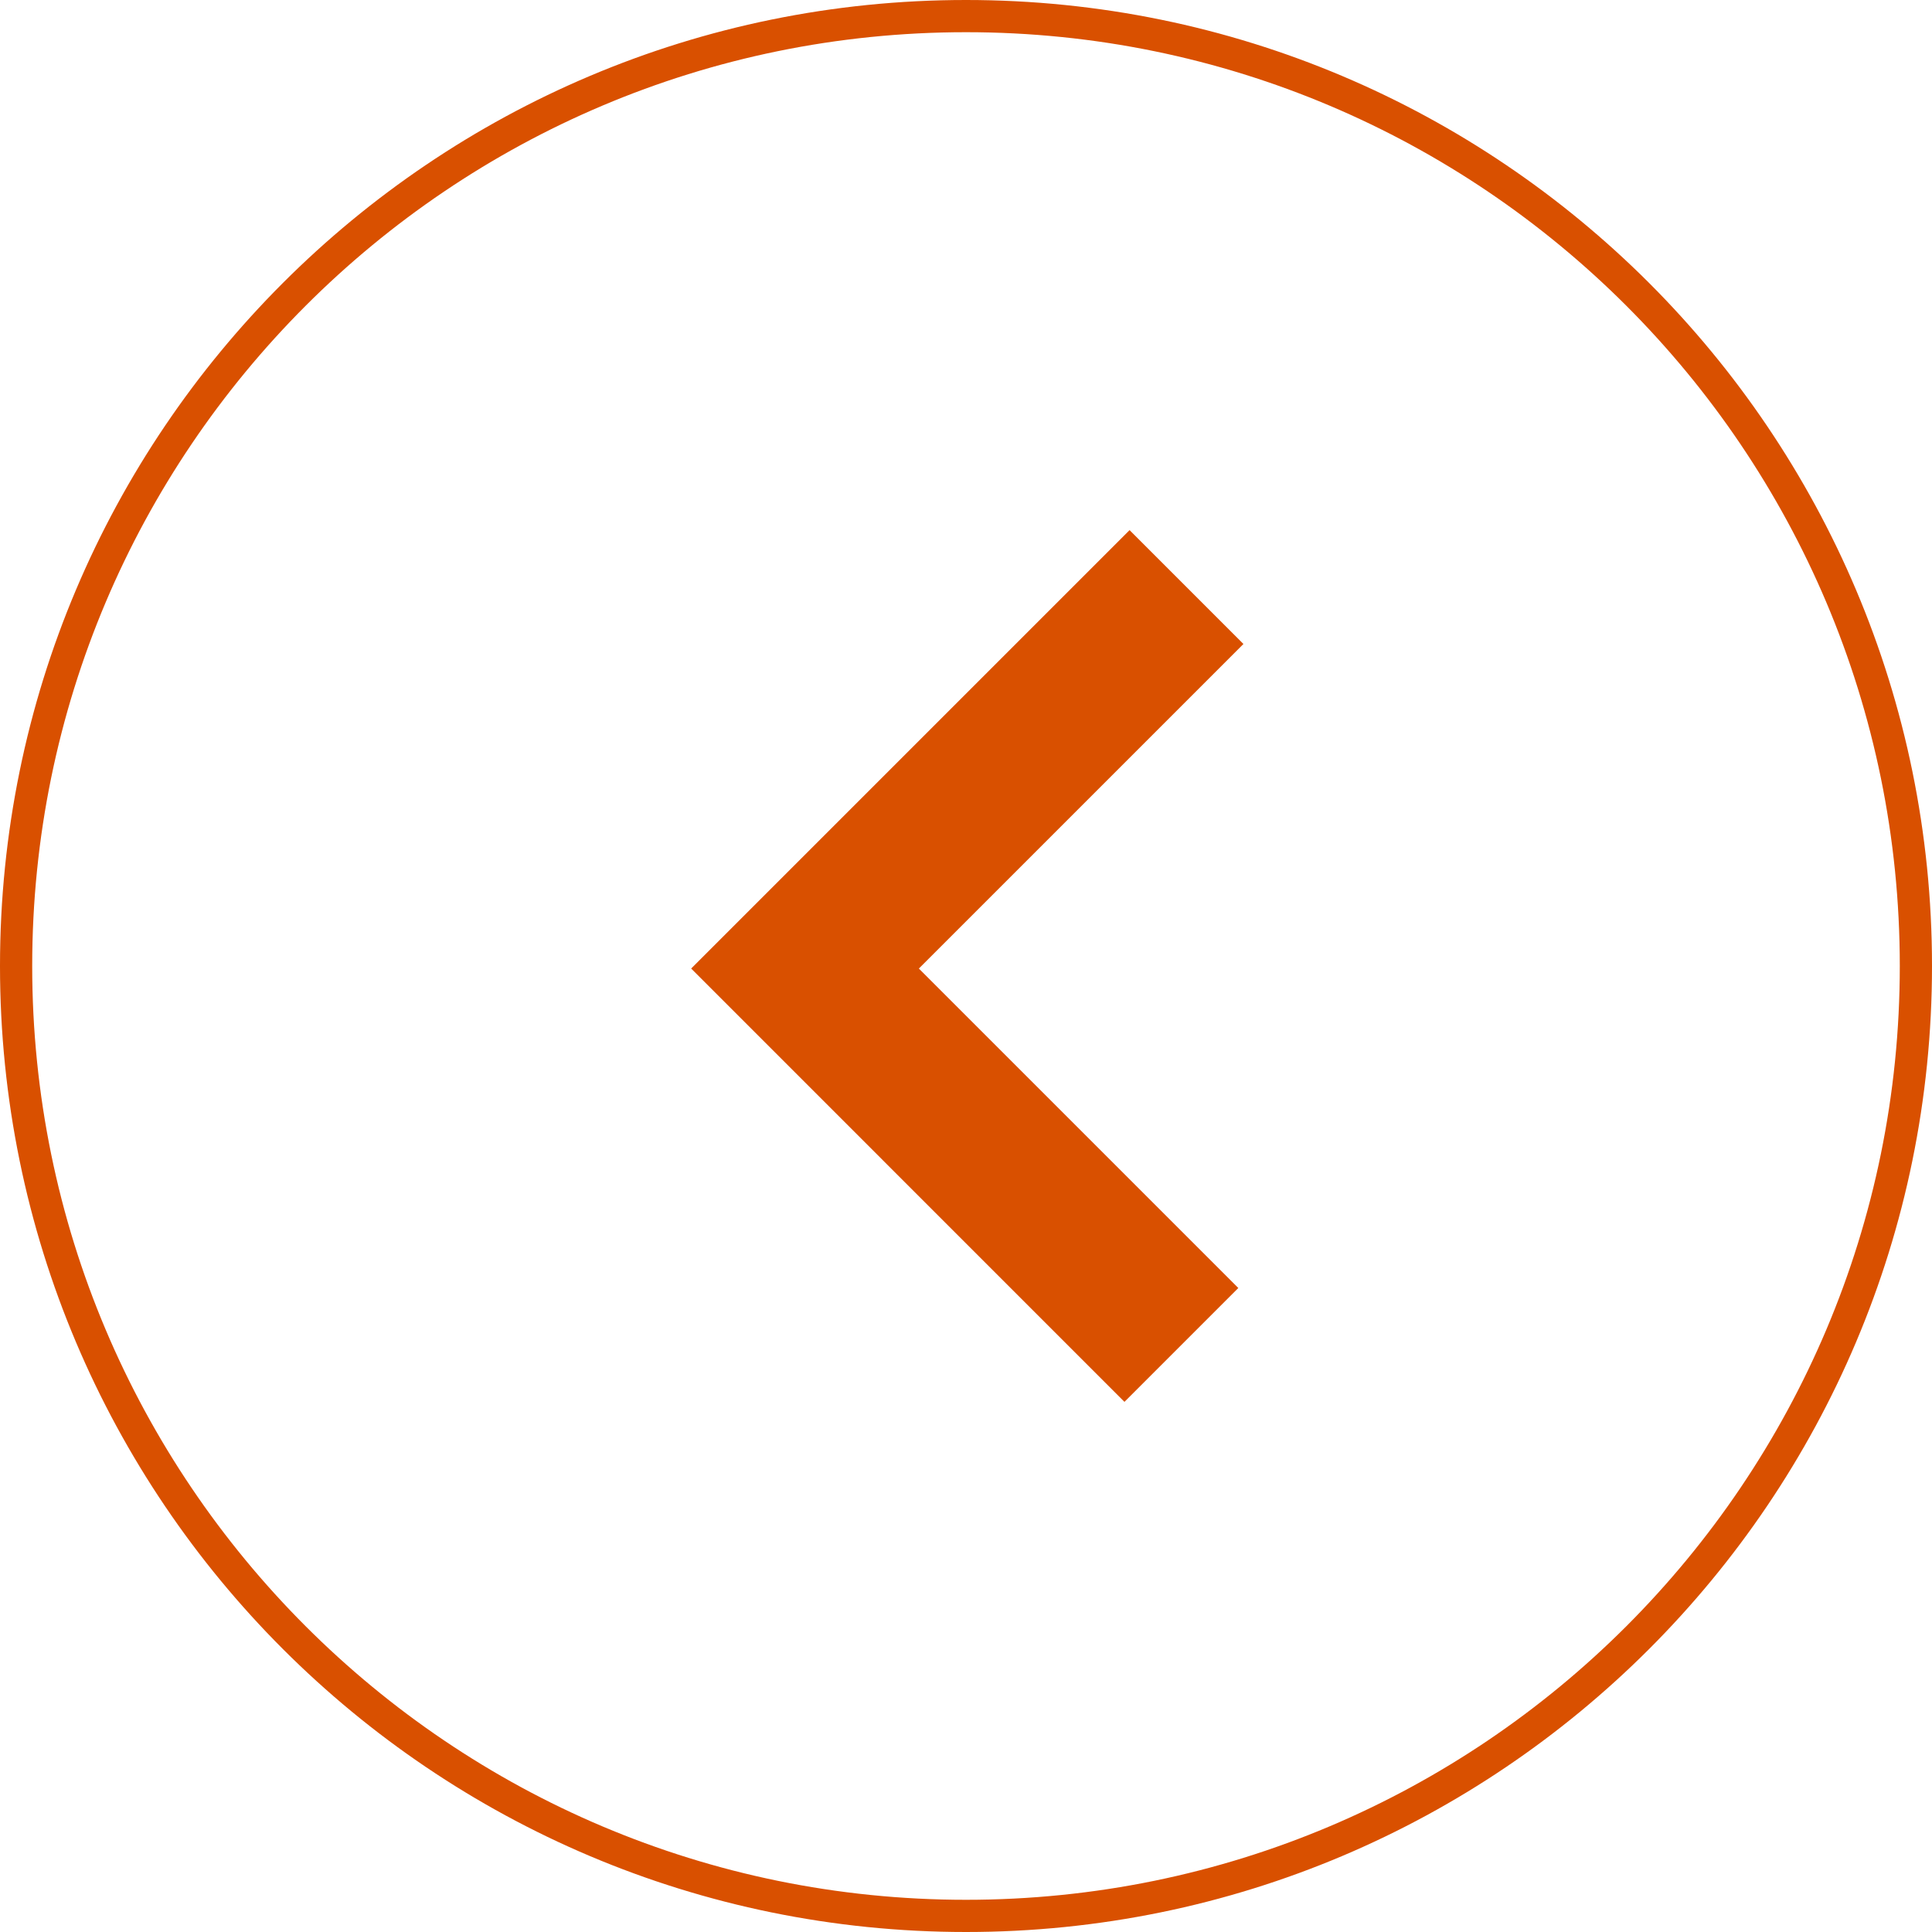
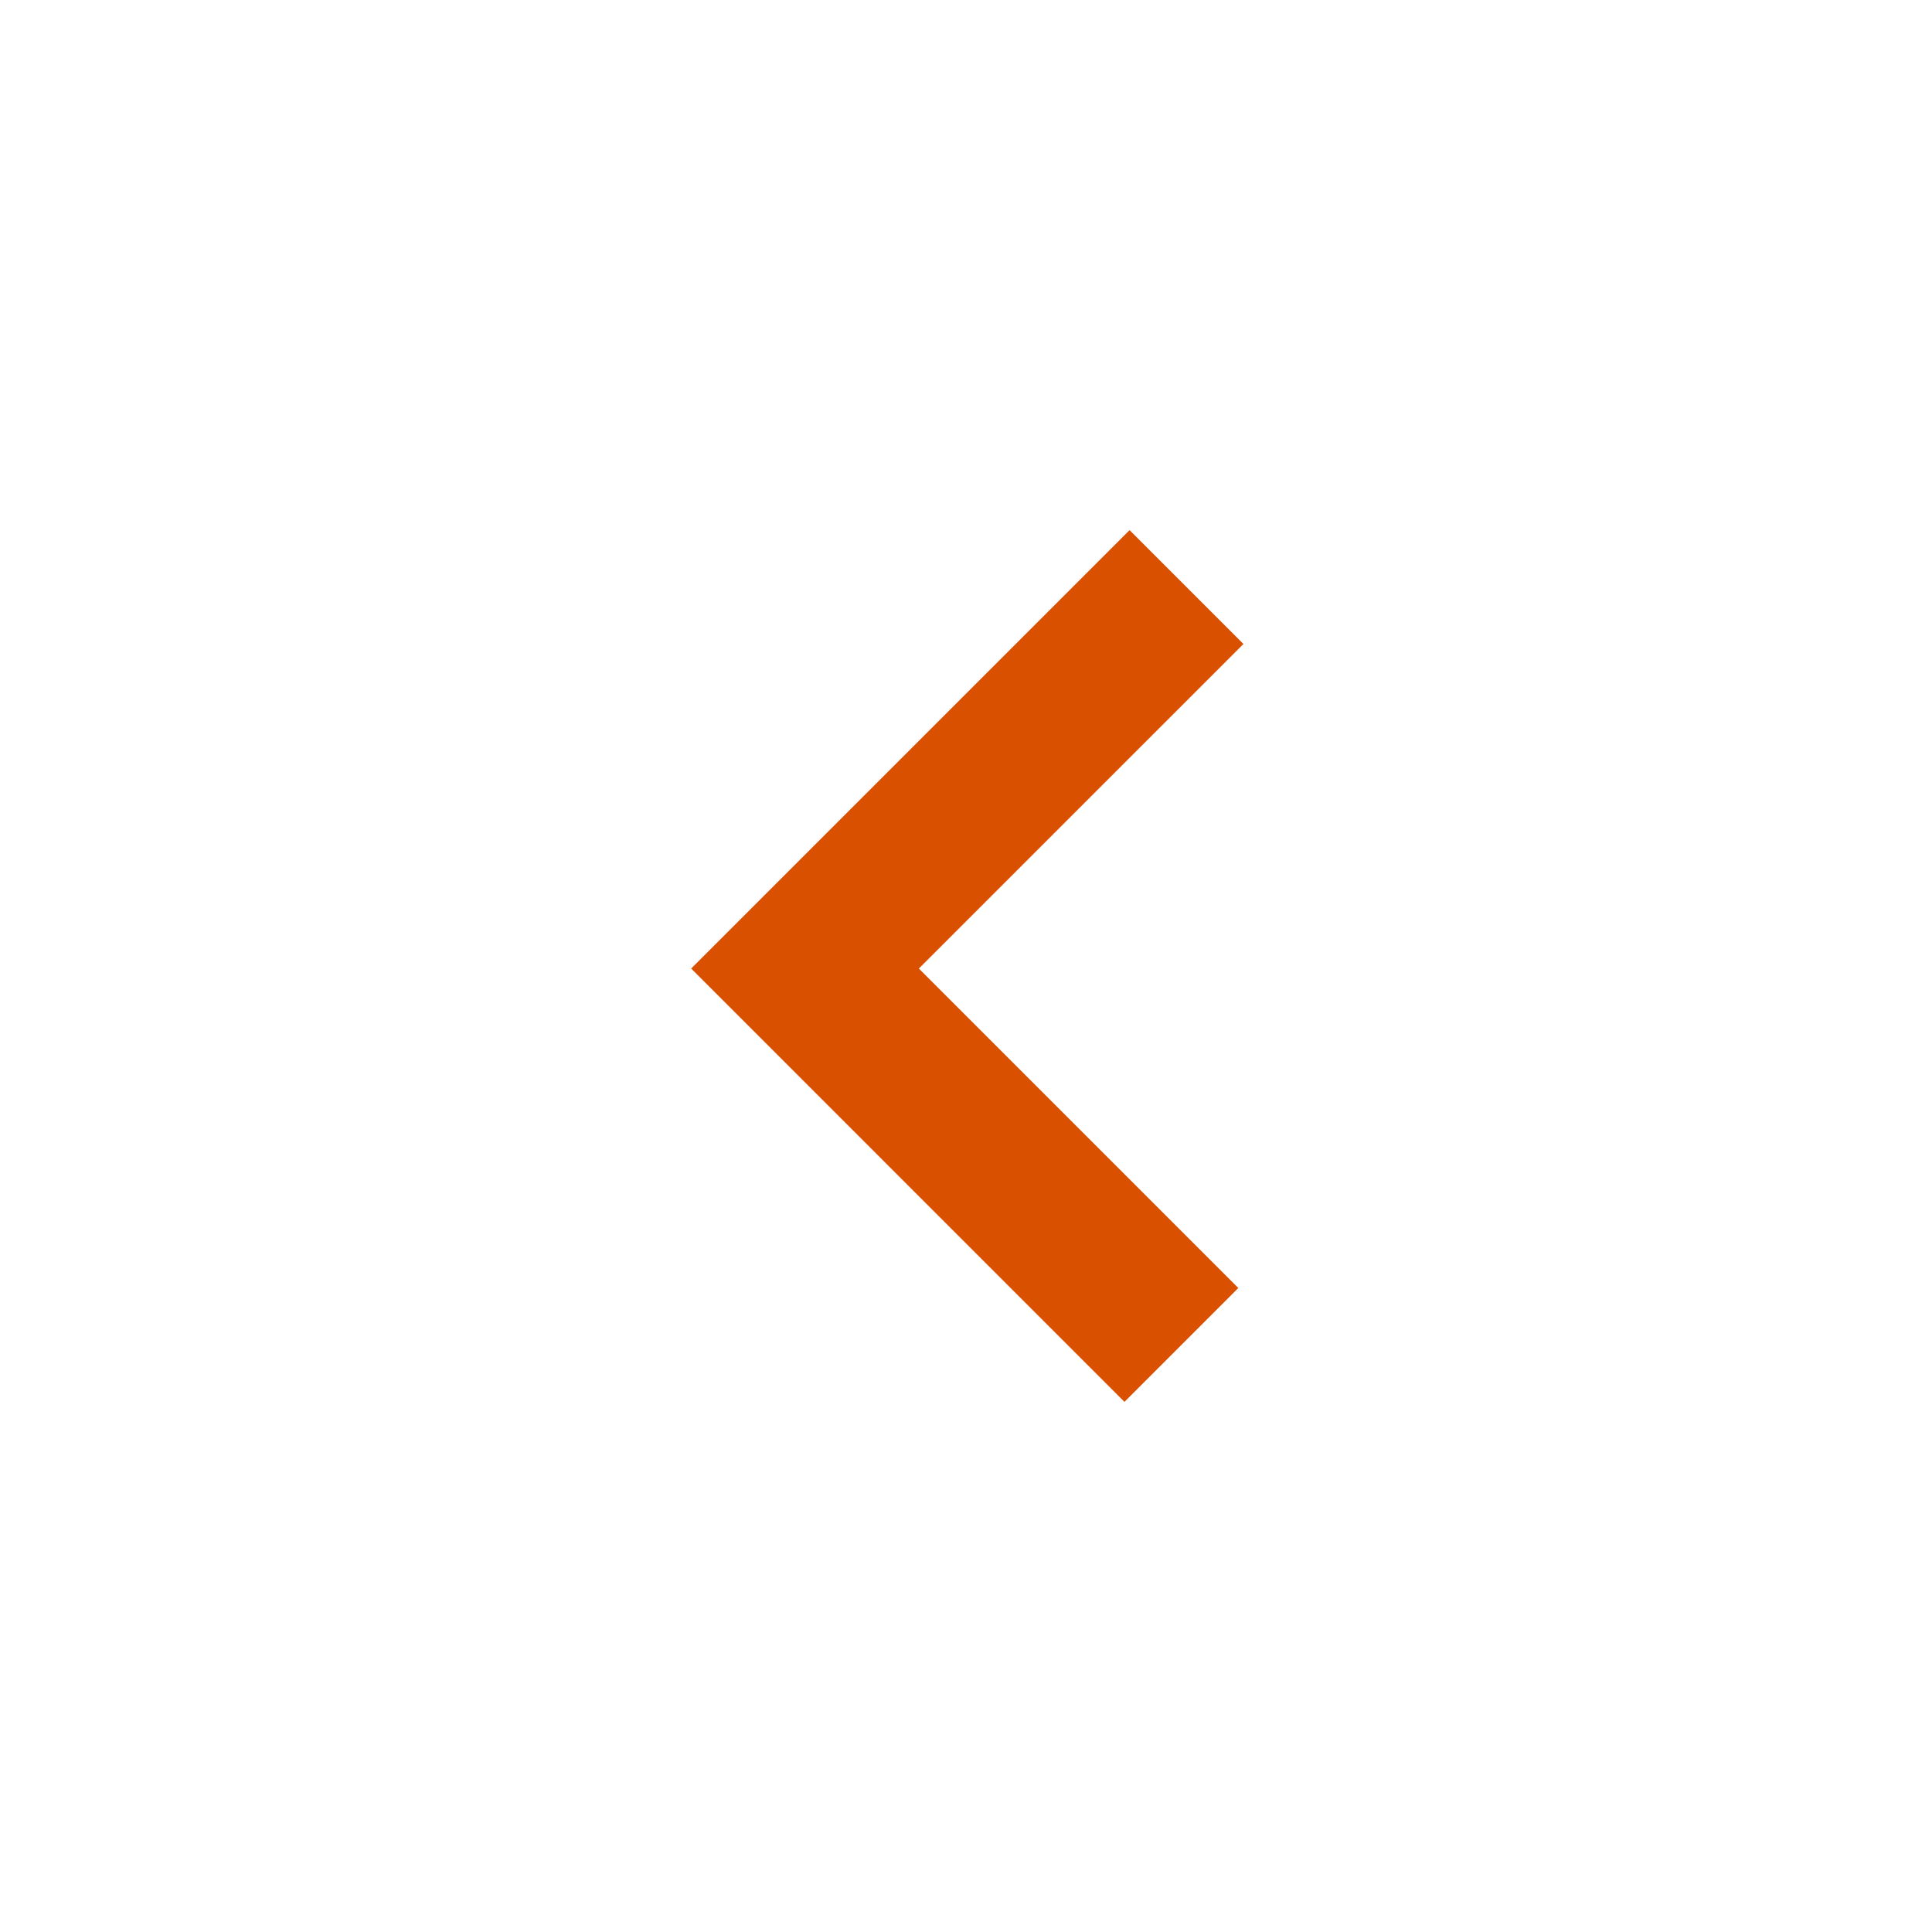
<svg xmlns="http://www.w3.org/2000/svg" width="60px" height="60px" viewBox="0 0 60 60" version="1.1">
  <g id="Design" stroke="none" stroke-width="1" fill="none" fill-rule="evenodd">
    <g id="5-Our-Work-Detail" transform="translate(-30, -1087)" fill="#D95000" fill-rule="nonzero">
      <g id="Lightbox" transform="translate(30, 497)">
        <g id="Arrow" transform="translate(0, 590)">
          <g id="Group-3">
-             <path d="M30,59 C46.016,59 59,46.016 59,30 C59,13.984 46.016,1 30,1 C13.984,1 1,13.984 1,30 C1,46.016 13.984,59 30,59 Z M30,60 C13.431,60 0,46.569 0,30 C0,13.431 13.431,0 30,0 C46.569,0 60,13.431 60,30 C60,46.569 46.569,60 30,60 Z" id="Oval" />
            <polygon id="Line" transform="translate(30.04, 30) scale(-1, 1) translate(-30.04, -30) " points="21.464 20 25 16.464 38.615 30.079 25.159 43.536 21.623 40 31.544 30.079" />
          </g>
        </g>
      </g>
    </g>
  </g>
</svg>